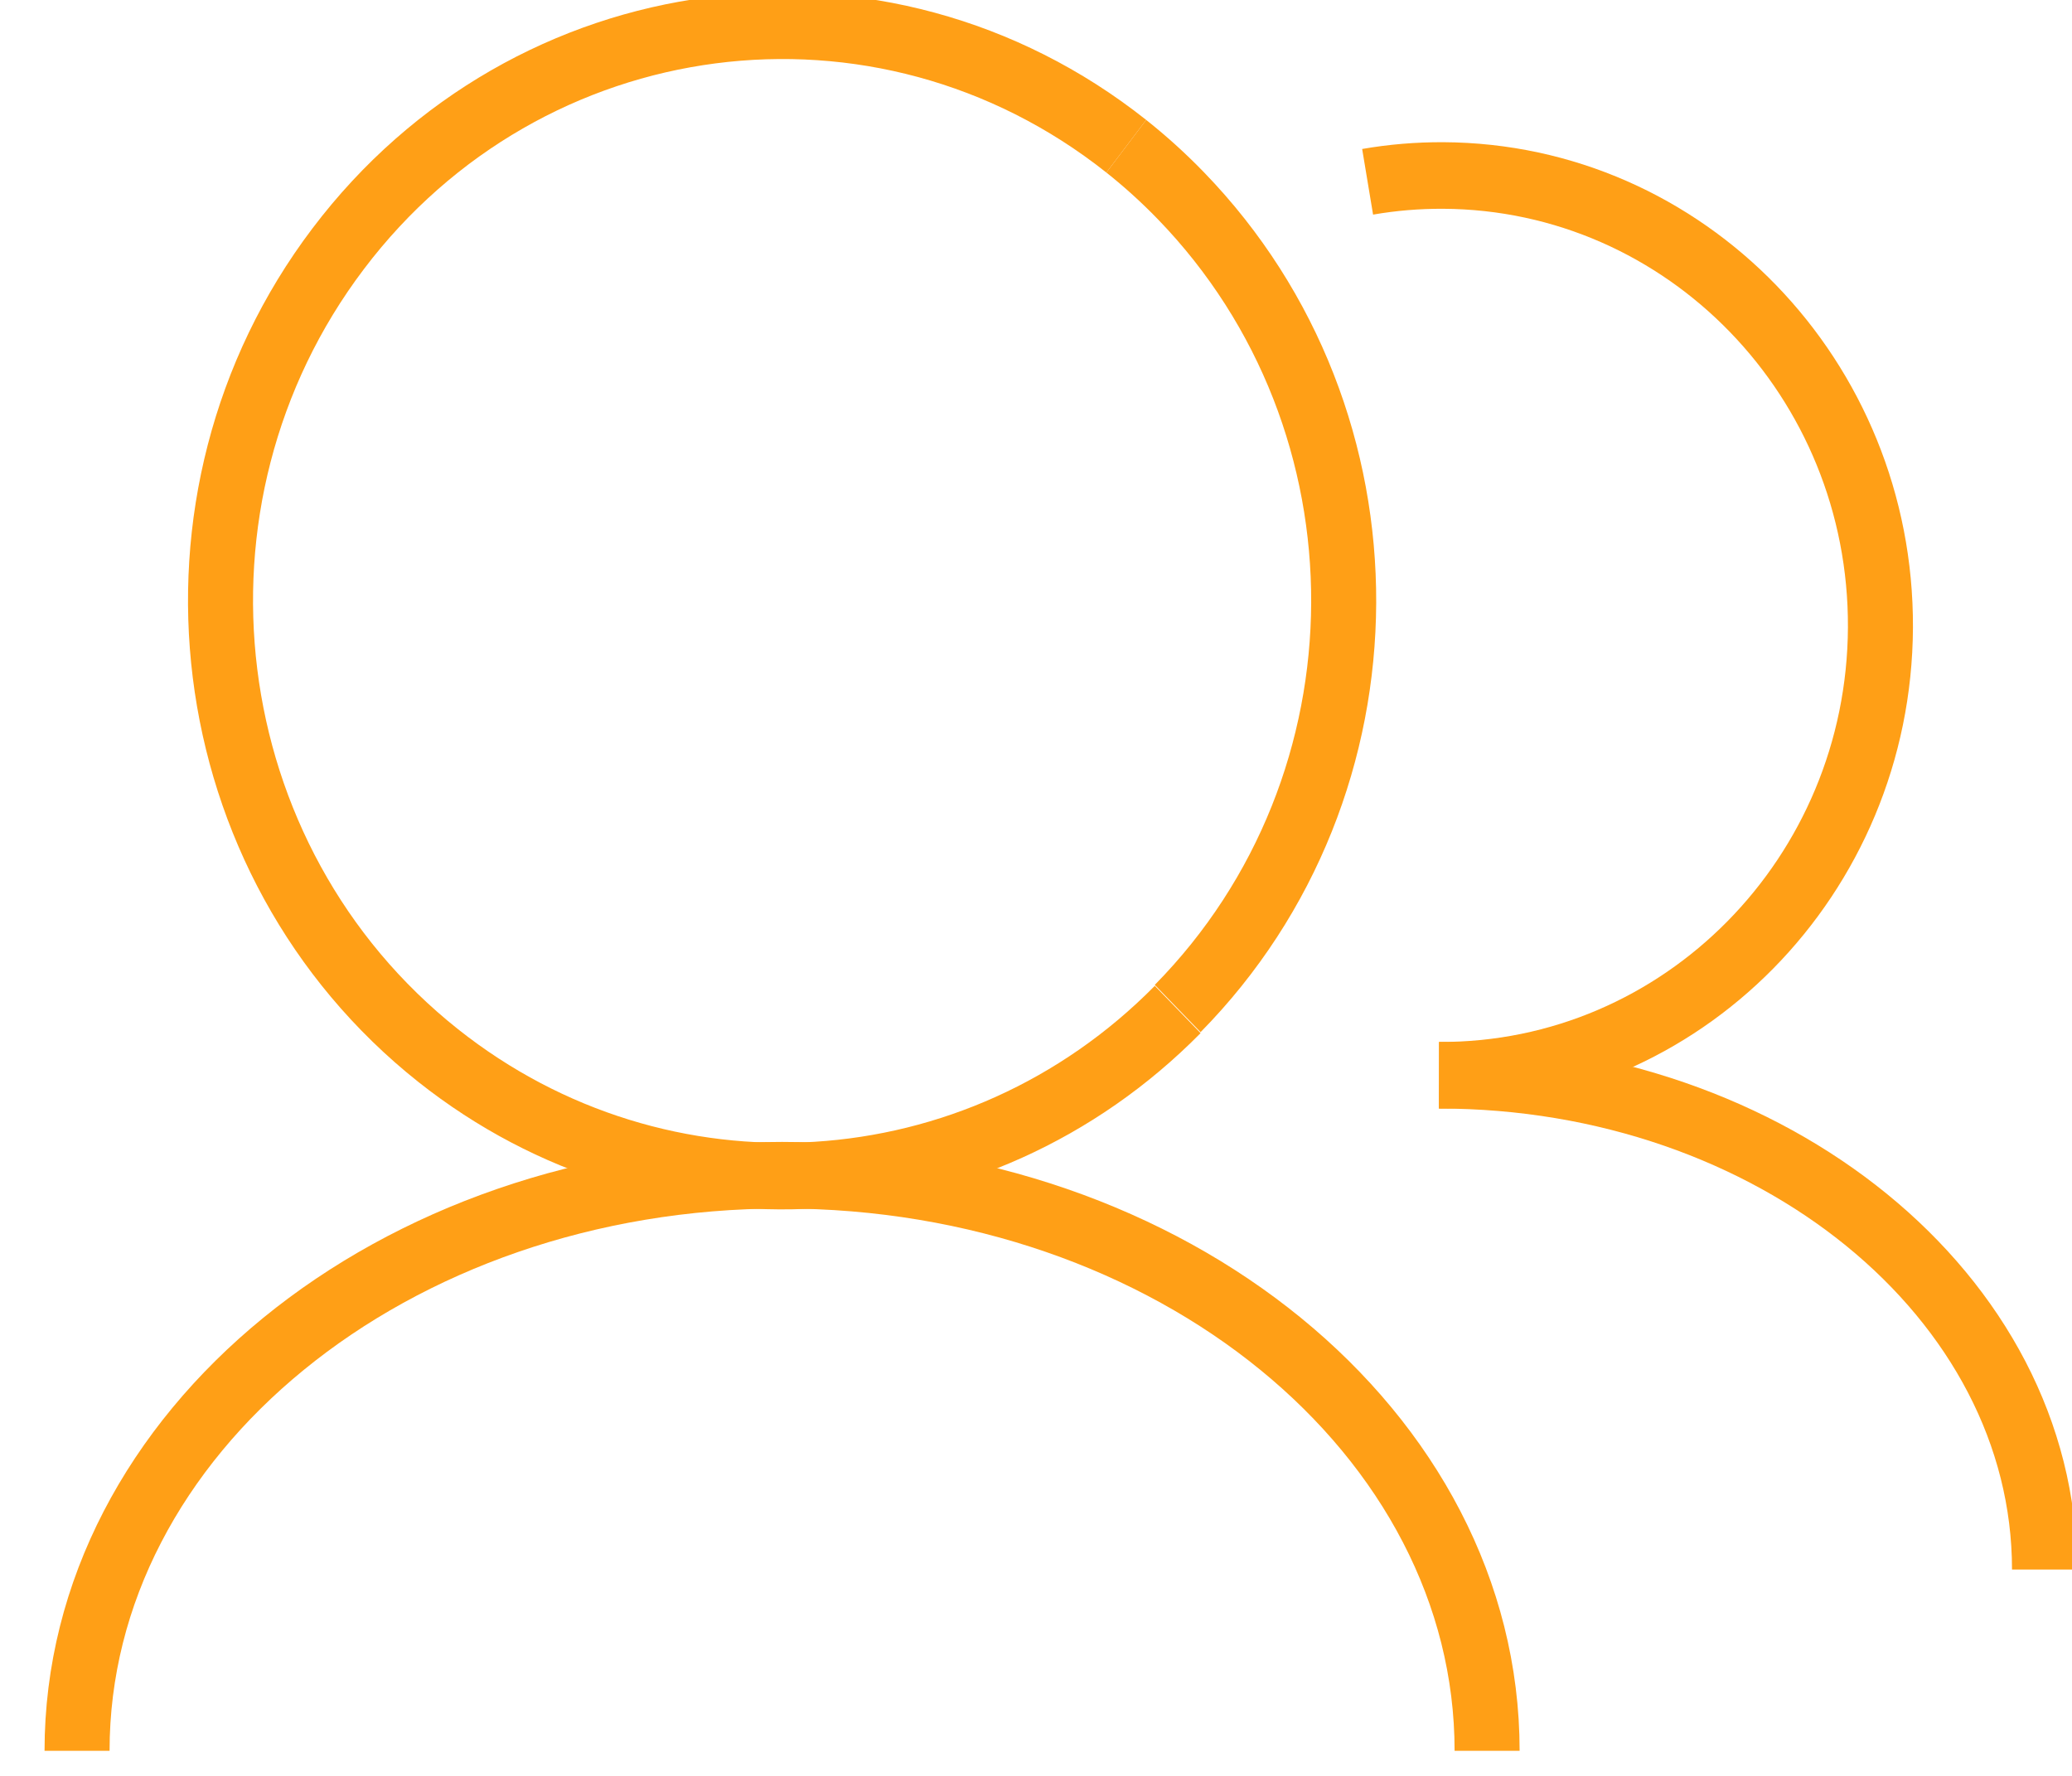
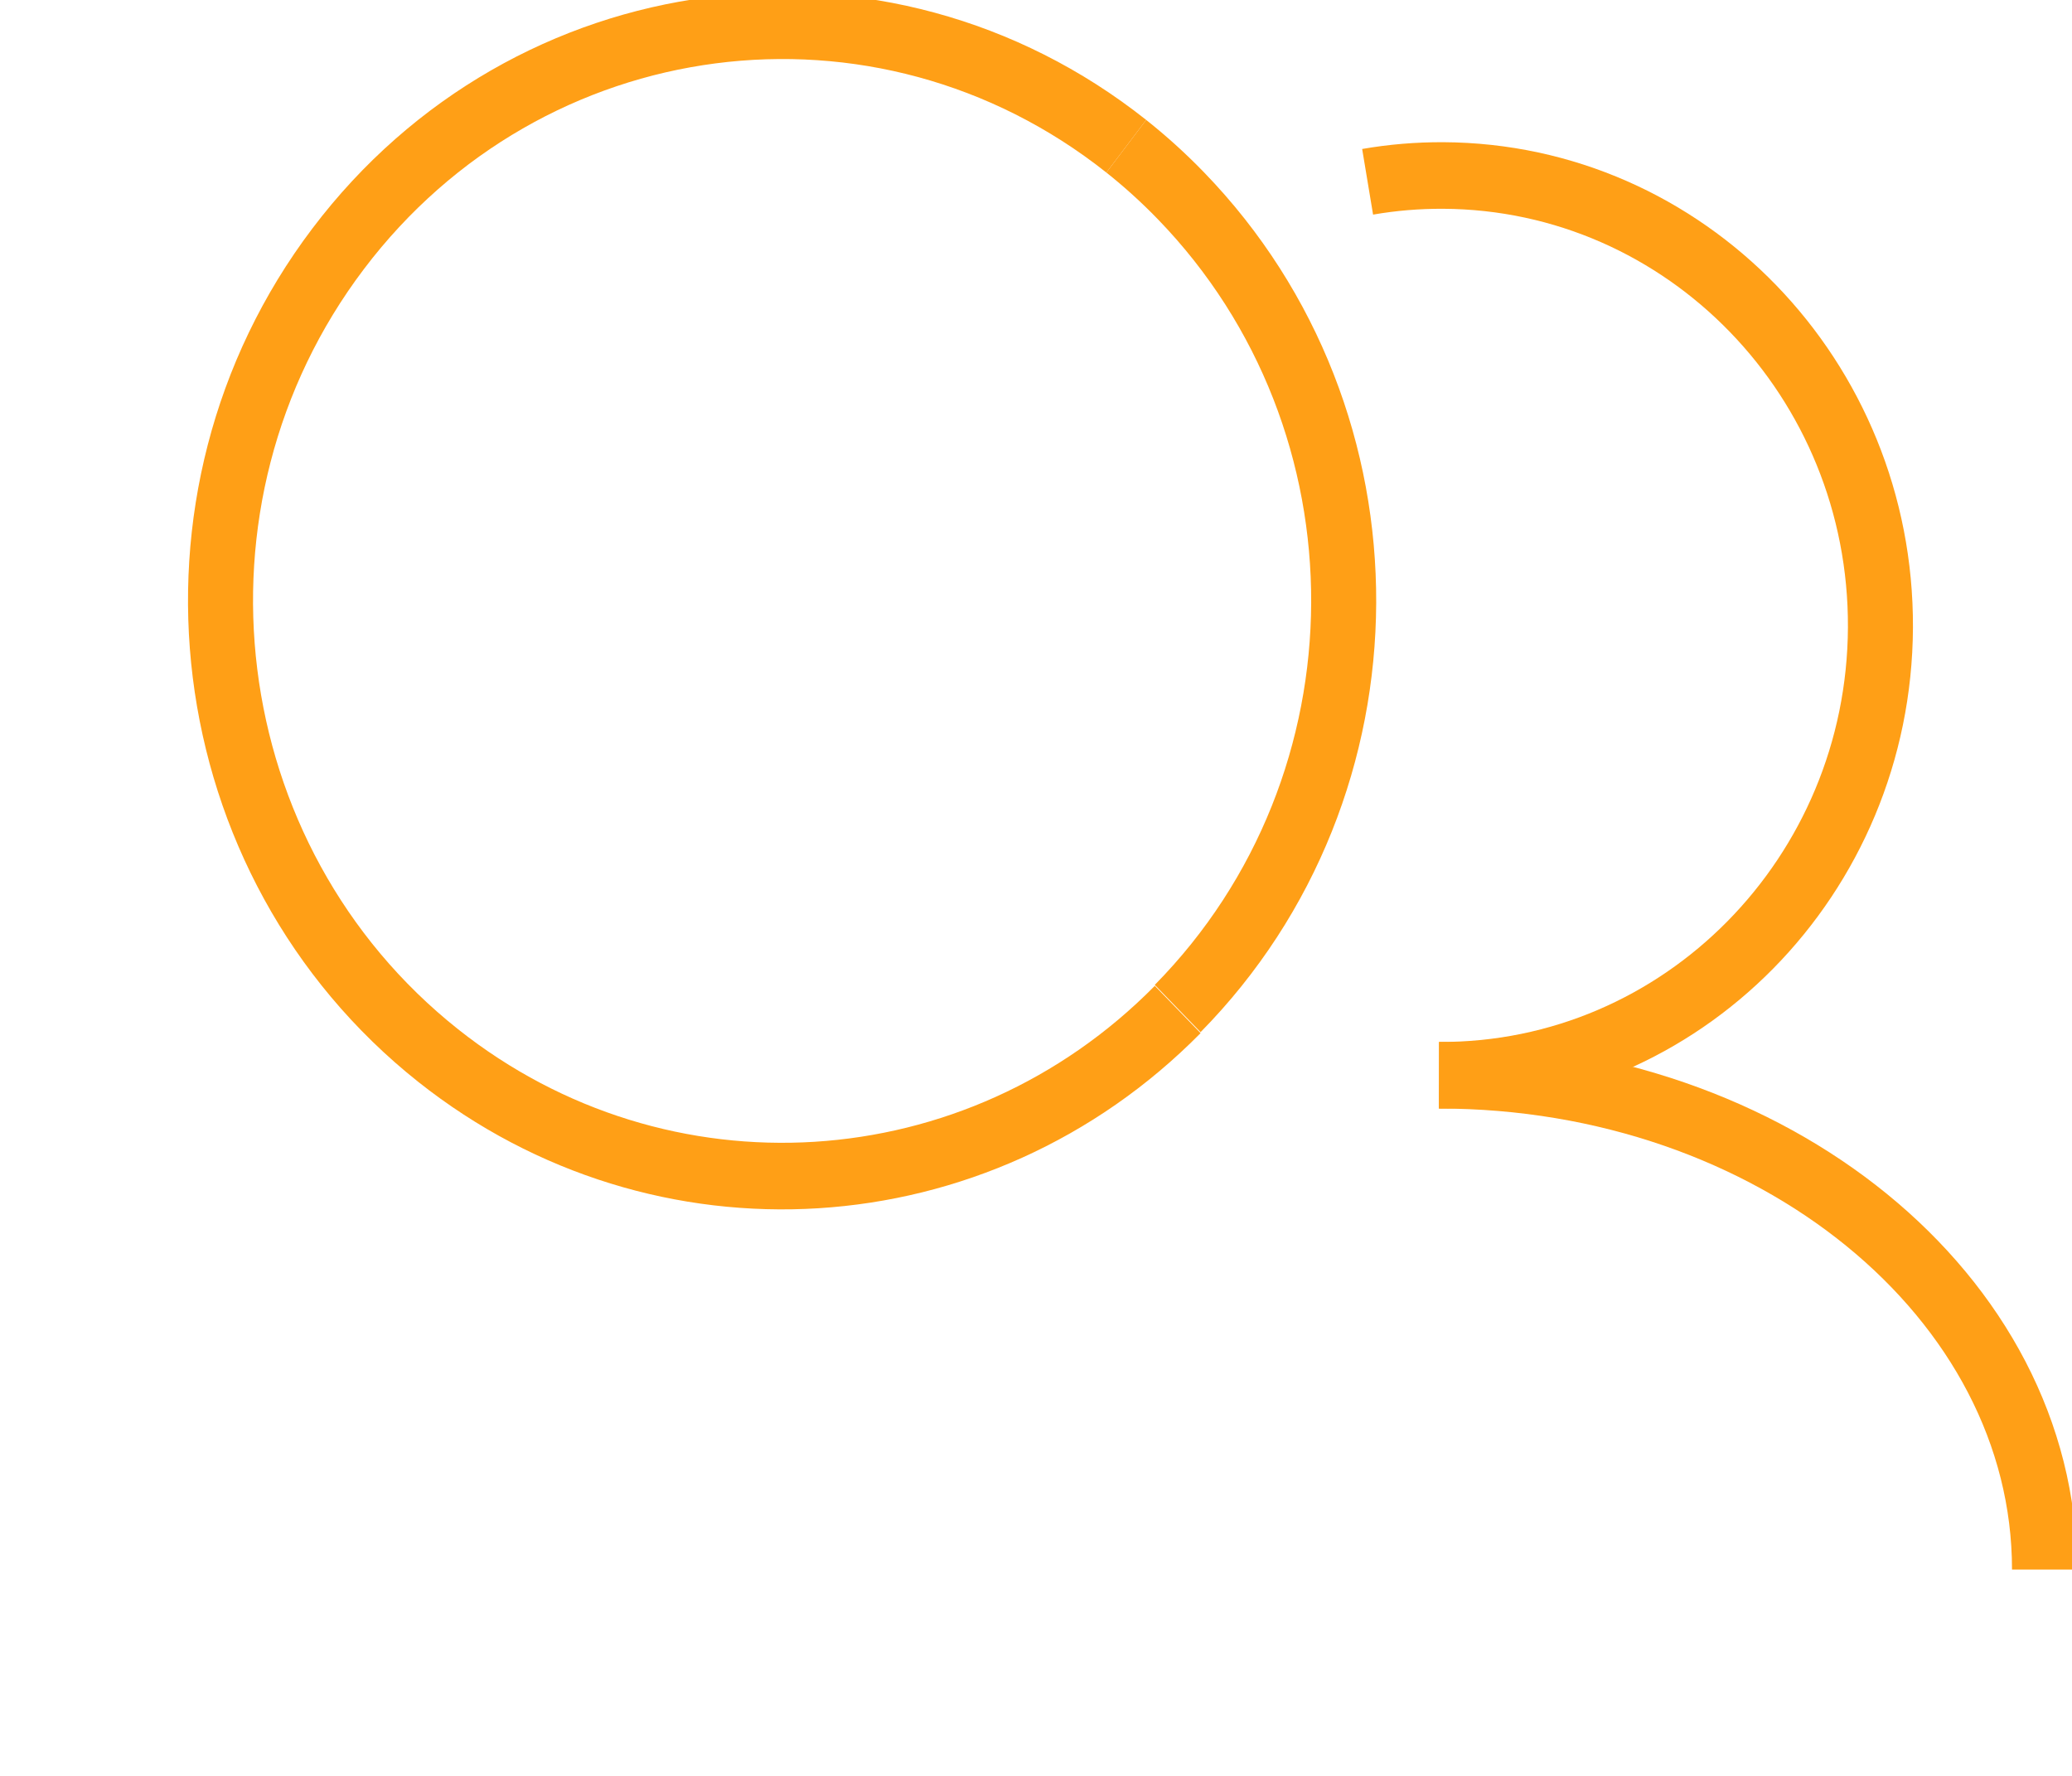
<svg xmlns="http://www.w3.org/2000/svg" width="42" height="36" xml:space="preserve" overflow="hidden">
  <g transform="translate(-1018 -212)">
    <g>
      <g>
        <g>
          <g>
-             <path d="M29.064 34.66C29.064 28.369 22.666 23.265 14.773 23.265 6.88 23.265 0.482 28.369 0.482 34.66" stroke="#FF9F16" stroke-width="1.318" stroke-linecap="butt" stroke-linejoin="miter" stroke-miterlimit="10" stroke-opacity="1" fill="none" fill-rule="nonzero" transform="matrix(1 0 0 1.024 1019.08 212)" />
            <path d="M21.75 2.895C16.778-0.956 9.626-0.048 5.775 4.924 1.924 9.895 2.833 17.047 7.804 20.898 12.322 24.397 18.733 24.006 22.792 19.984" stroke="#FF9F16" stroke-width="1.318" stroke-linecap="butt" stroke-linejoin="miter" stroke-miterlimit="10" stroke-opacity="1" fill="none" fill-rule="nonzero" transform="matrix(1 0 0 1.024 1019.08 212)" />
            <path d="M28.089 21.286C33.008 21.309 37.014 17.34 37.037 12.422 37.06 7.503 33.091 3.497 28.172 3.474 27.66 3.472 27.147 3.513 26.642 3.599" stroke="#FF9F16" stroke-width="1.318" stroke-linecap="butt" stroke-linejoin="miter" stroke-miterlimit="10" stroke-opacity="1" fill="none" fill-rule="nonzero" transform="matrix(1 0 0 1.024 1019.08 212)" />
            <path d="M22.792 19.965C27.253 15.54 27.282 8.337 22.858 3.876 22.51 3.525 22.14 3.197 21.75 2.895" stroke="#FF9F16" stroke-width="1.318" stroke-linecap="butt" stroke-linejoin="miter" stroke-miterlimit="10" stroke-opacity="1" fill="none" fill-rule="nonzero" transform="matrix(1 0 0 1.024 1019.08 212)" />
            <path d="M28.089 21.286C34.844 21.286 40.363 25.667 40.363 31.071" stroke="#FF9F16" stroke-width="1.318" stroke-linecap="butt" stroke-linejoin="miter" stroke-miterlimit="10" stroke-opacity="1" fill="none" fill-rule="nonzero" transform="matrix(1 0 0 1.024 1019.08 212)" />
          </g>
        </g>
      </g>
    </g>
  </g>
</svg>